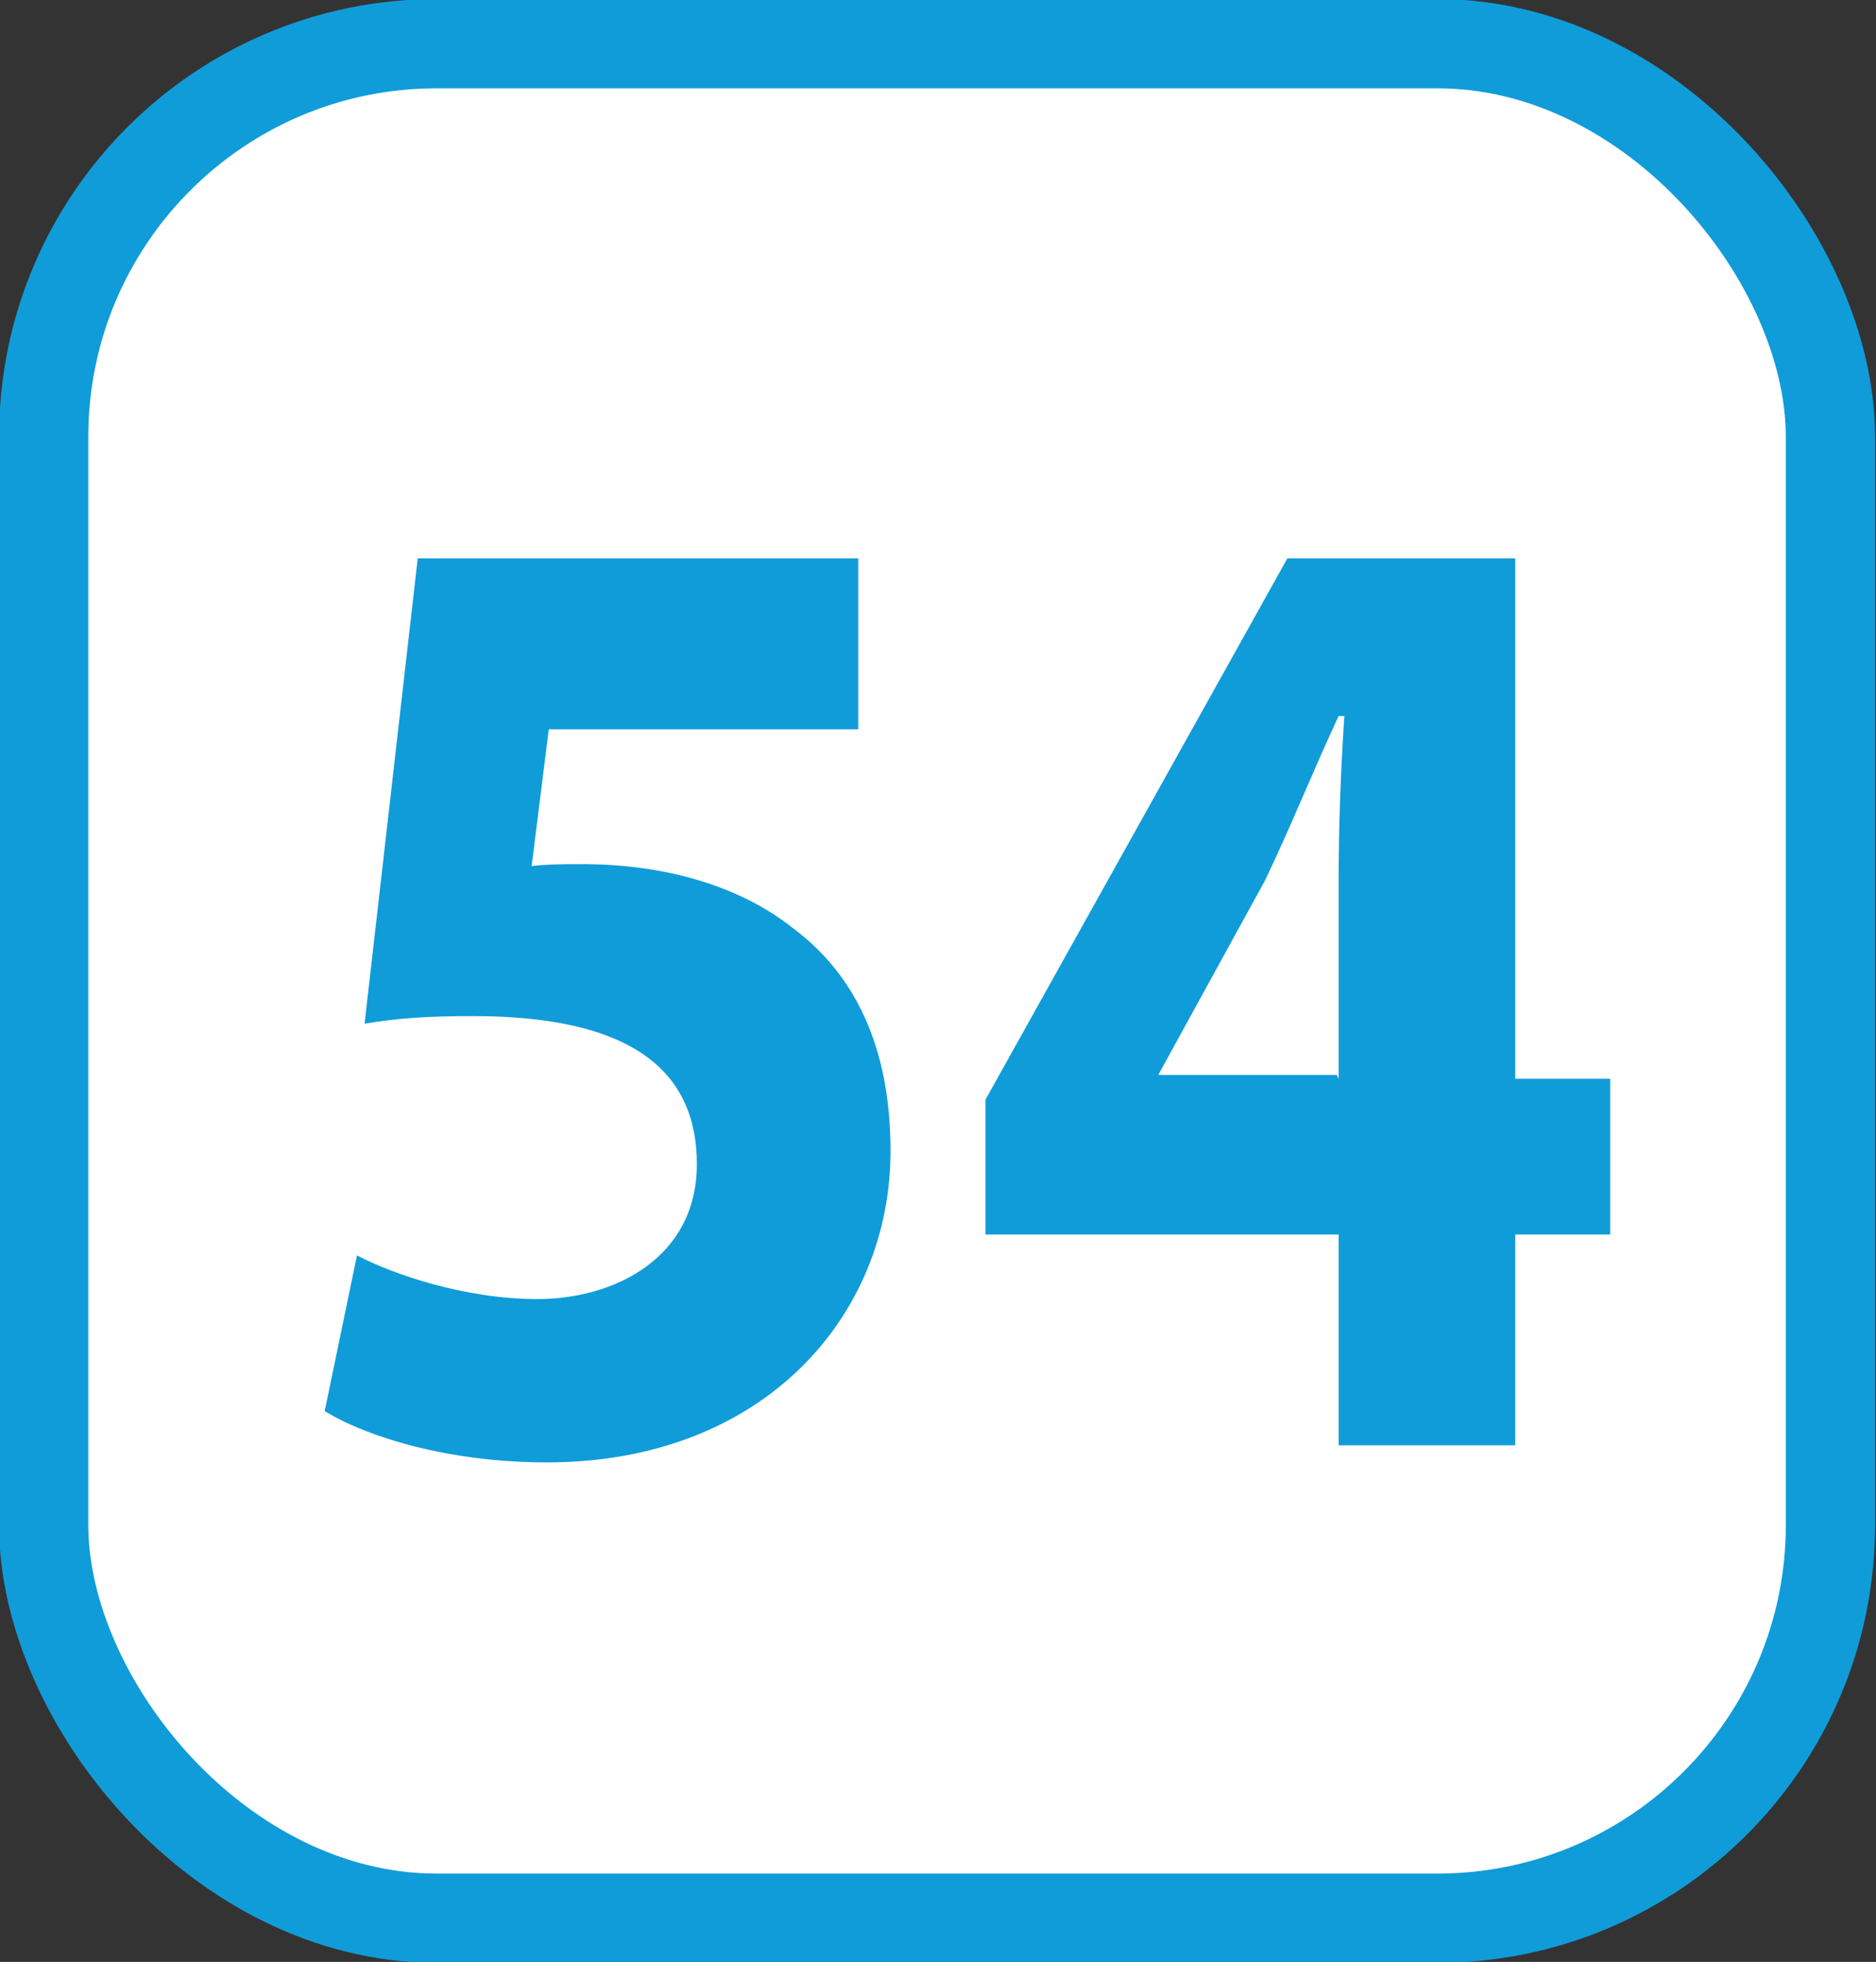
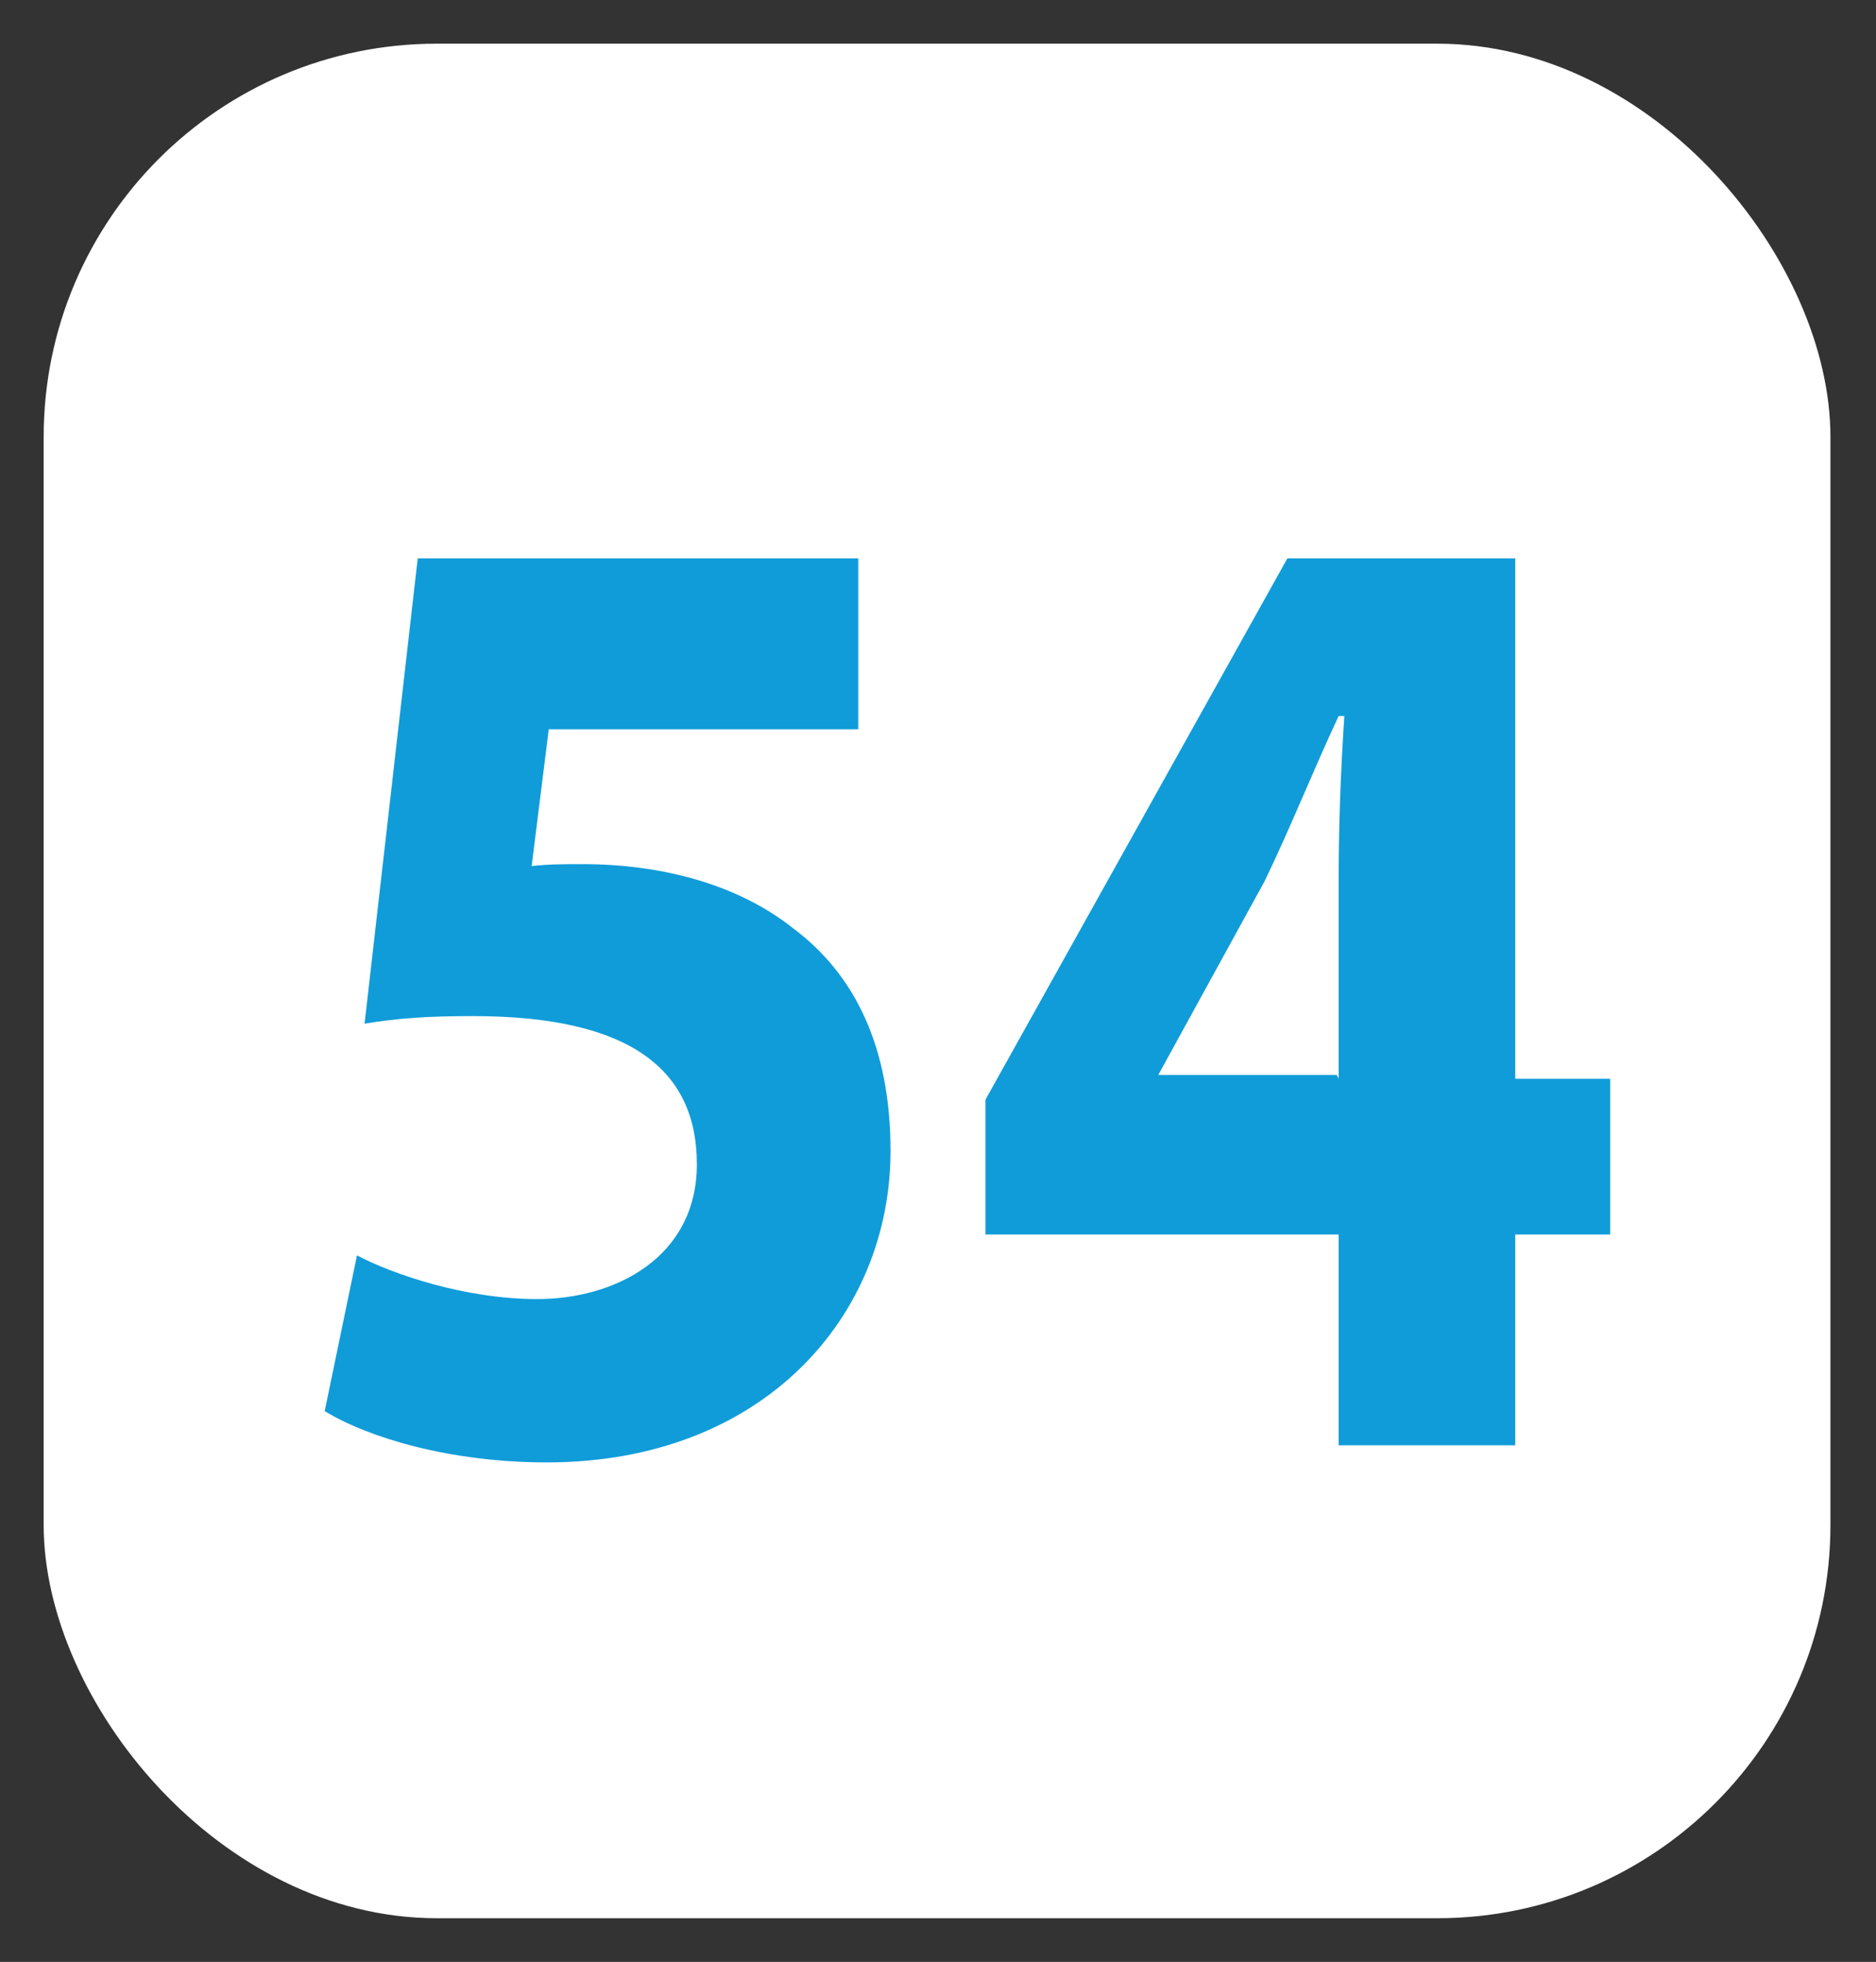
<svg xmlns="http://www.w3.org/2000/svg" id="a" viewBox="0 0 9.88 10.33">
  <rect x="0" y="0" width="9.88" height="10.33" fill="#333333" stroke="none" />
  <defs>
    <style>.b{fill:#fff;}.c{fill:#109cd9;}.d{fill:none;stroke:#109cd9;stroke-linecap:round;stroke-miterlimit:10;stroke-width:.47px;}</style>
  </defs>
  <g>
    <rect class="b" x=".23" y=".23" width="9.41" height="9.87" rx="2.07" ry="2.07" />
-     <rect class="d" x=".23" y=".23" width="9.41" height="9.87" rx="2.07" ry="2.07" />
  </g>
  <g>
    <path class="c" d="M4.52,3.84h-1.63l-.09,.72c.09-.01,.17-.01,.27-.01,.4,0,.81,.1,1.11,.34,.32,.24,.51,.62,.51,1.17,0,.87-.67,1.64-1.81,1.64-.51,0-.94-.13-1.17-.27l.17-.82c.19,.1,.57,.23,.95,.23,.41,0,.84-.22,.84-.71s-.34-.78-1.18-.78c-.23,0-.39,.01-.57,.04l.28-2.45h2.32v.9Z" />
    <path class="c" d="M7.05,7.61v-1.11h-1.86v-.71l1.59-2.85h1.2v2.74h.5v.82h-.5v1.11h-.93Zm0-1.93v-1.04c0-.28,.01-.57,.03-.87h-.03c-.14,.3-.25,.58-.39,.87l-.56,1.02h.94Z" />
  </g>
</svg>